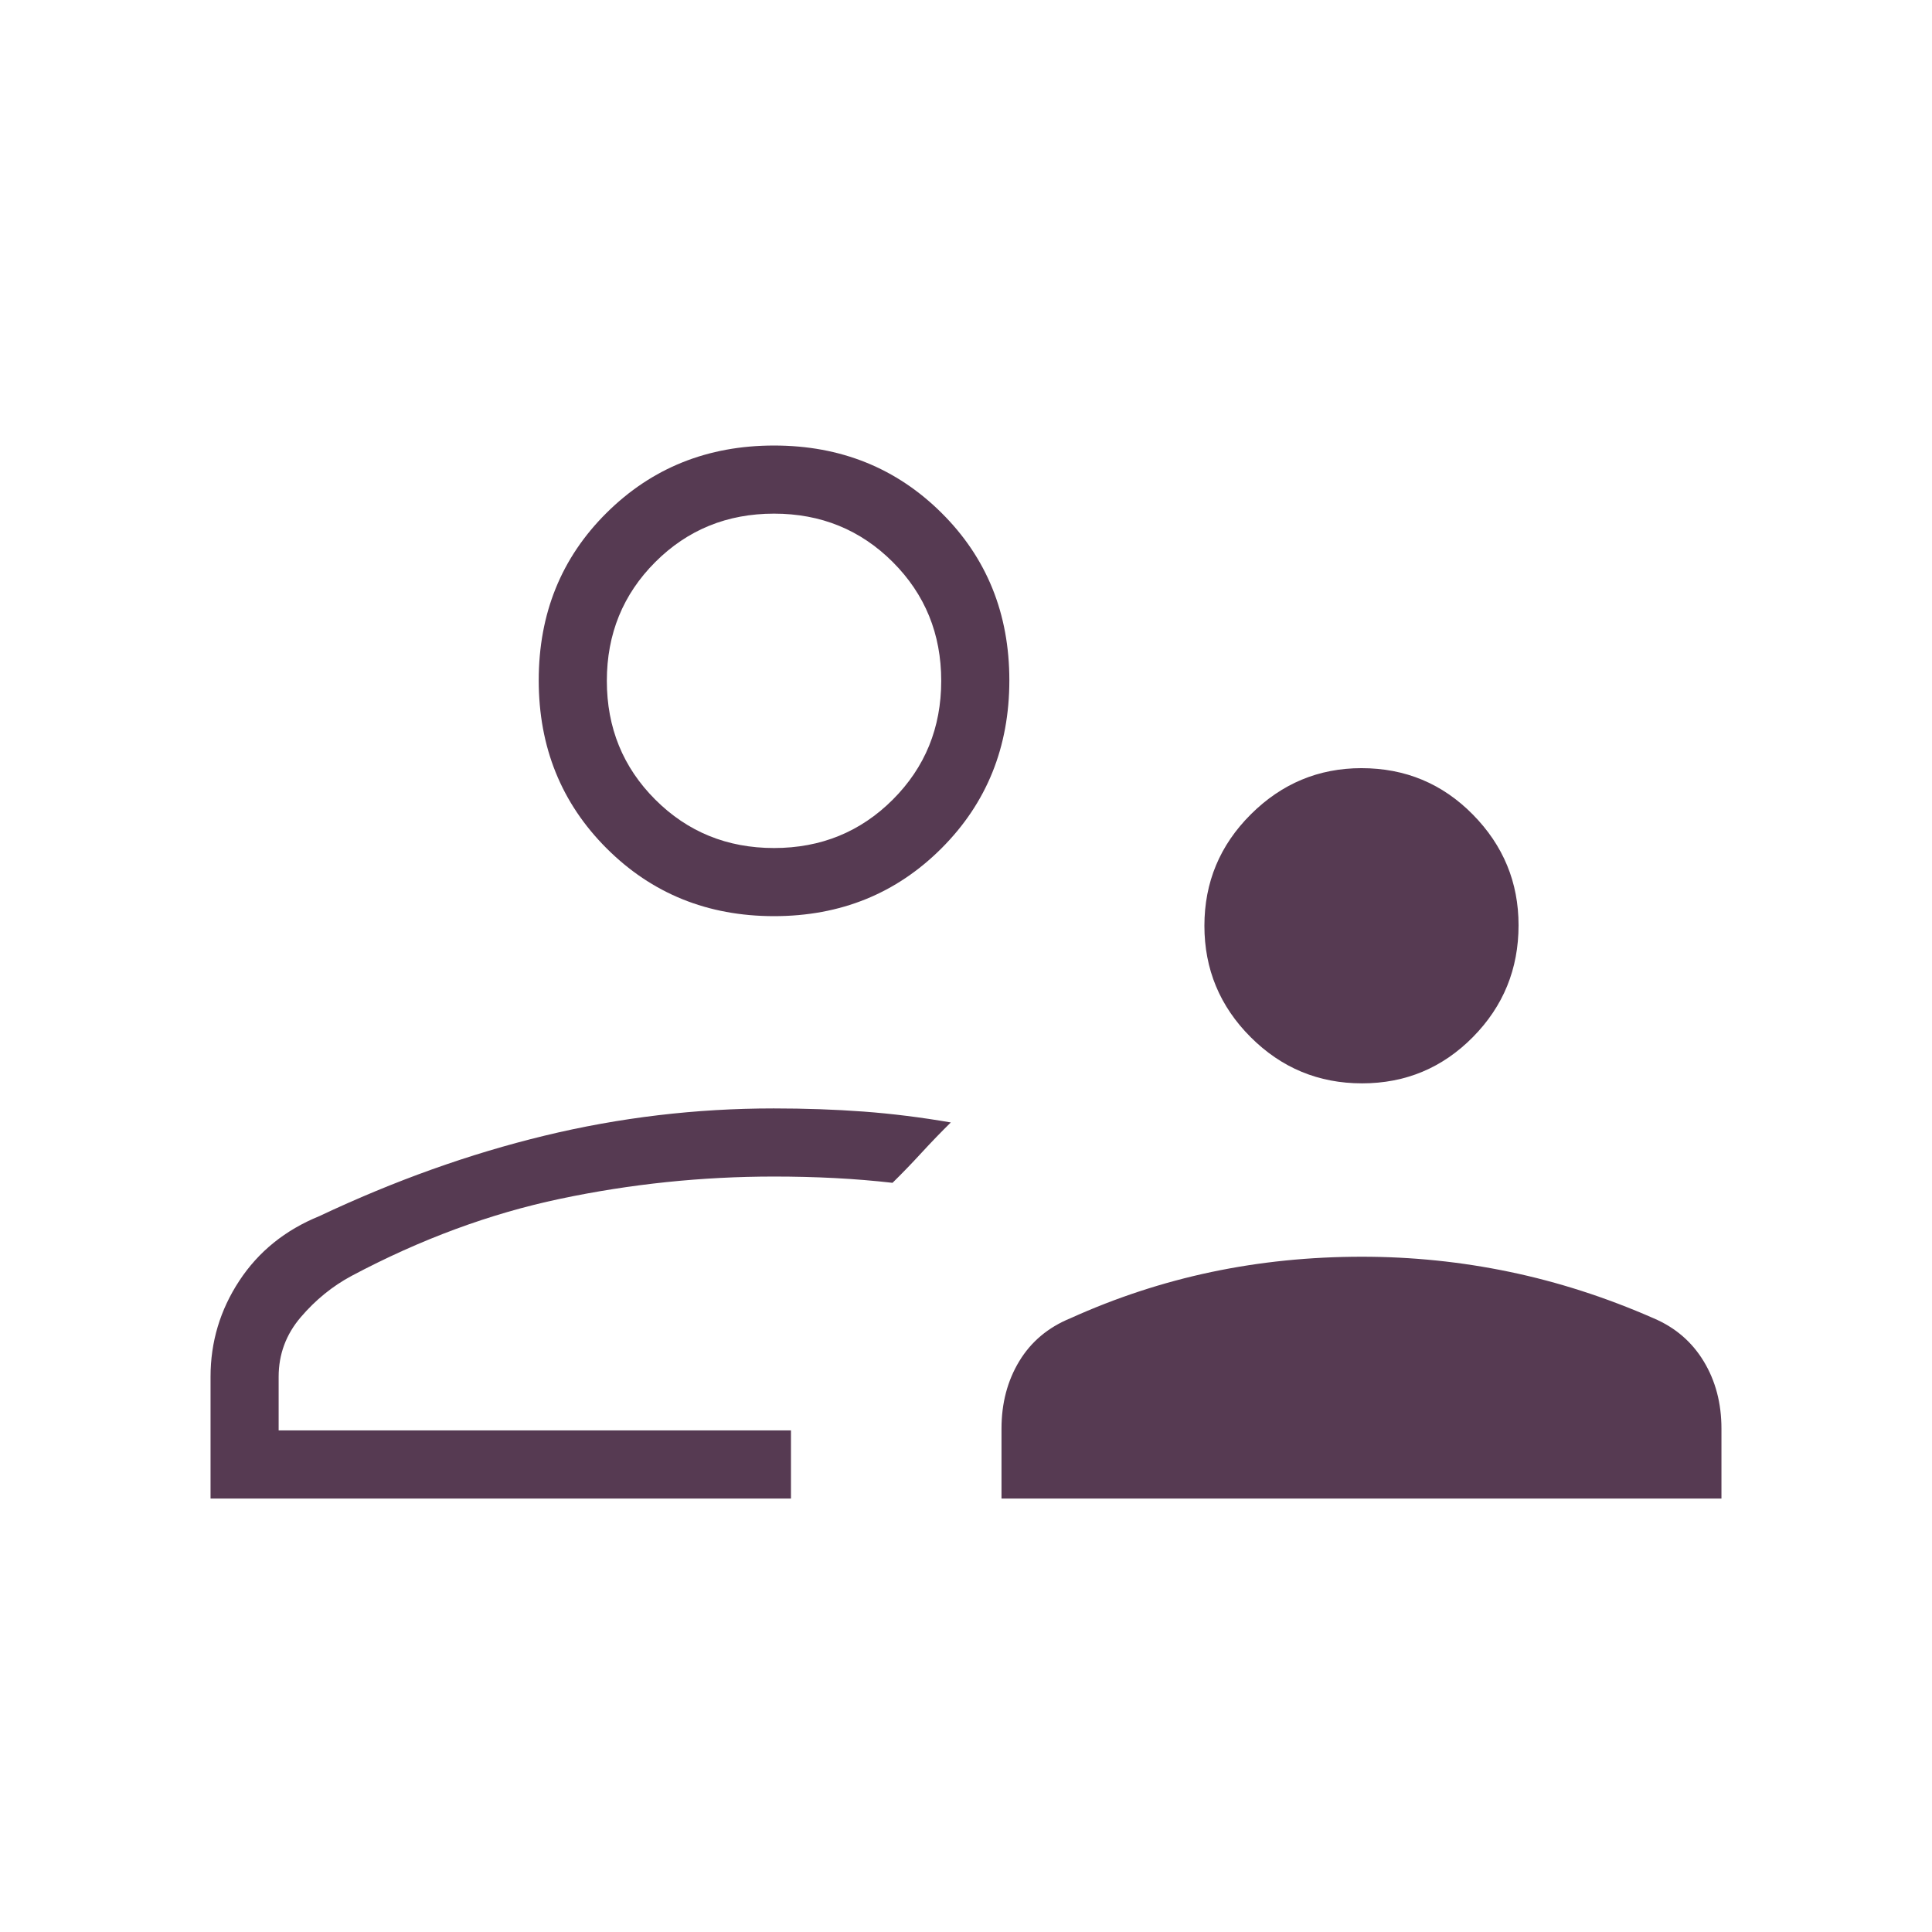
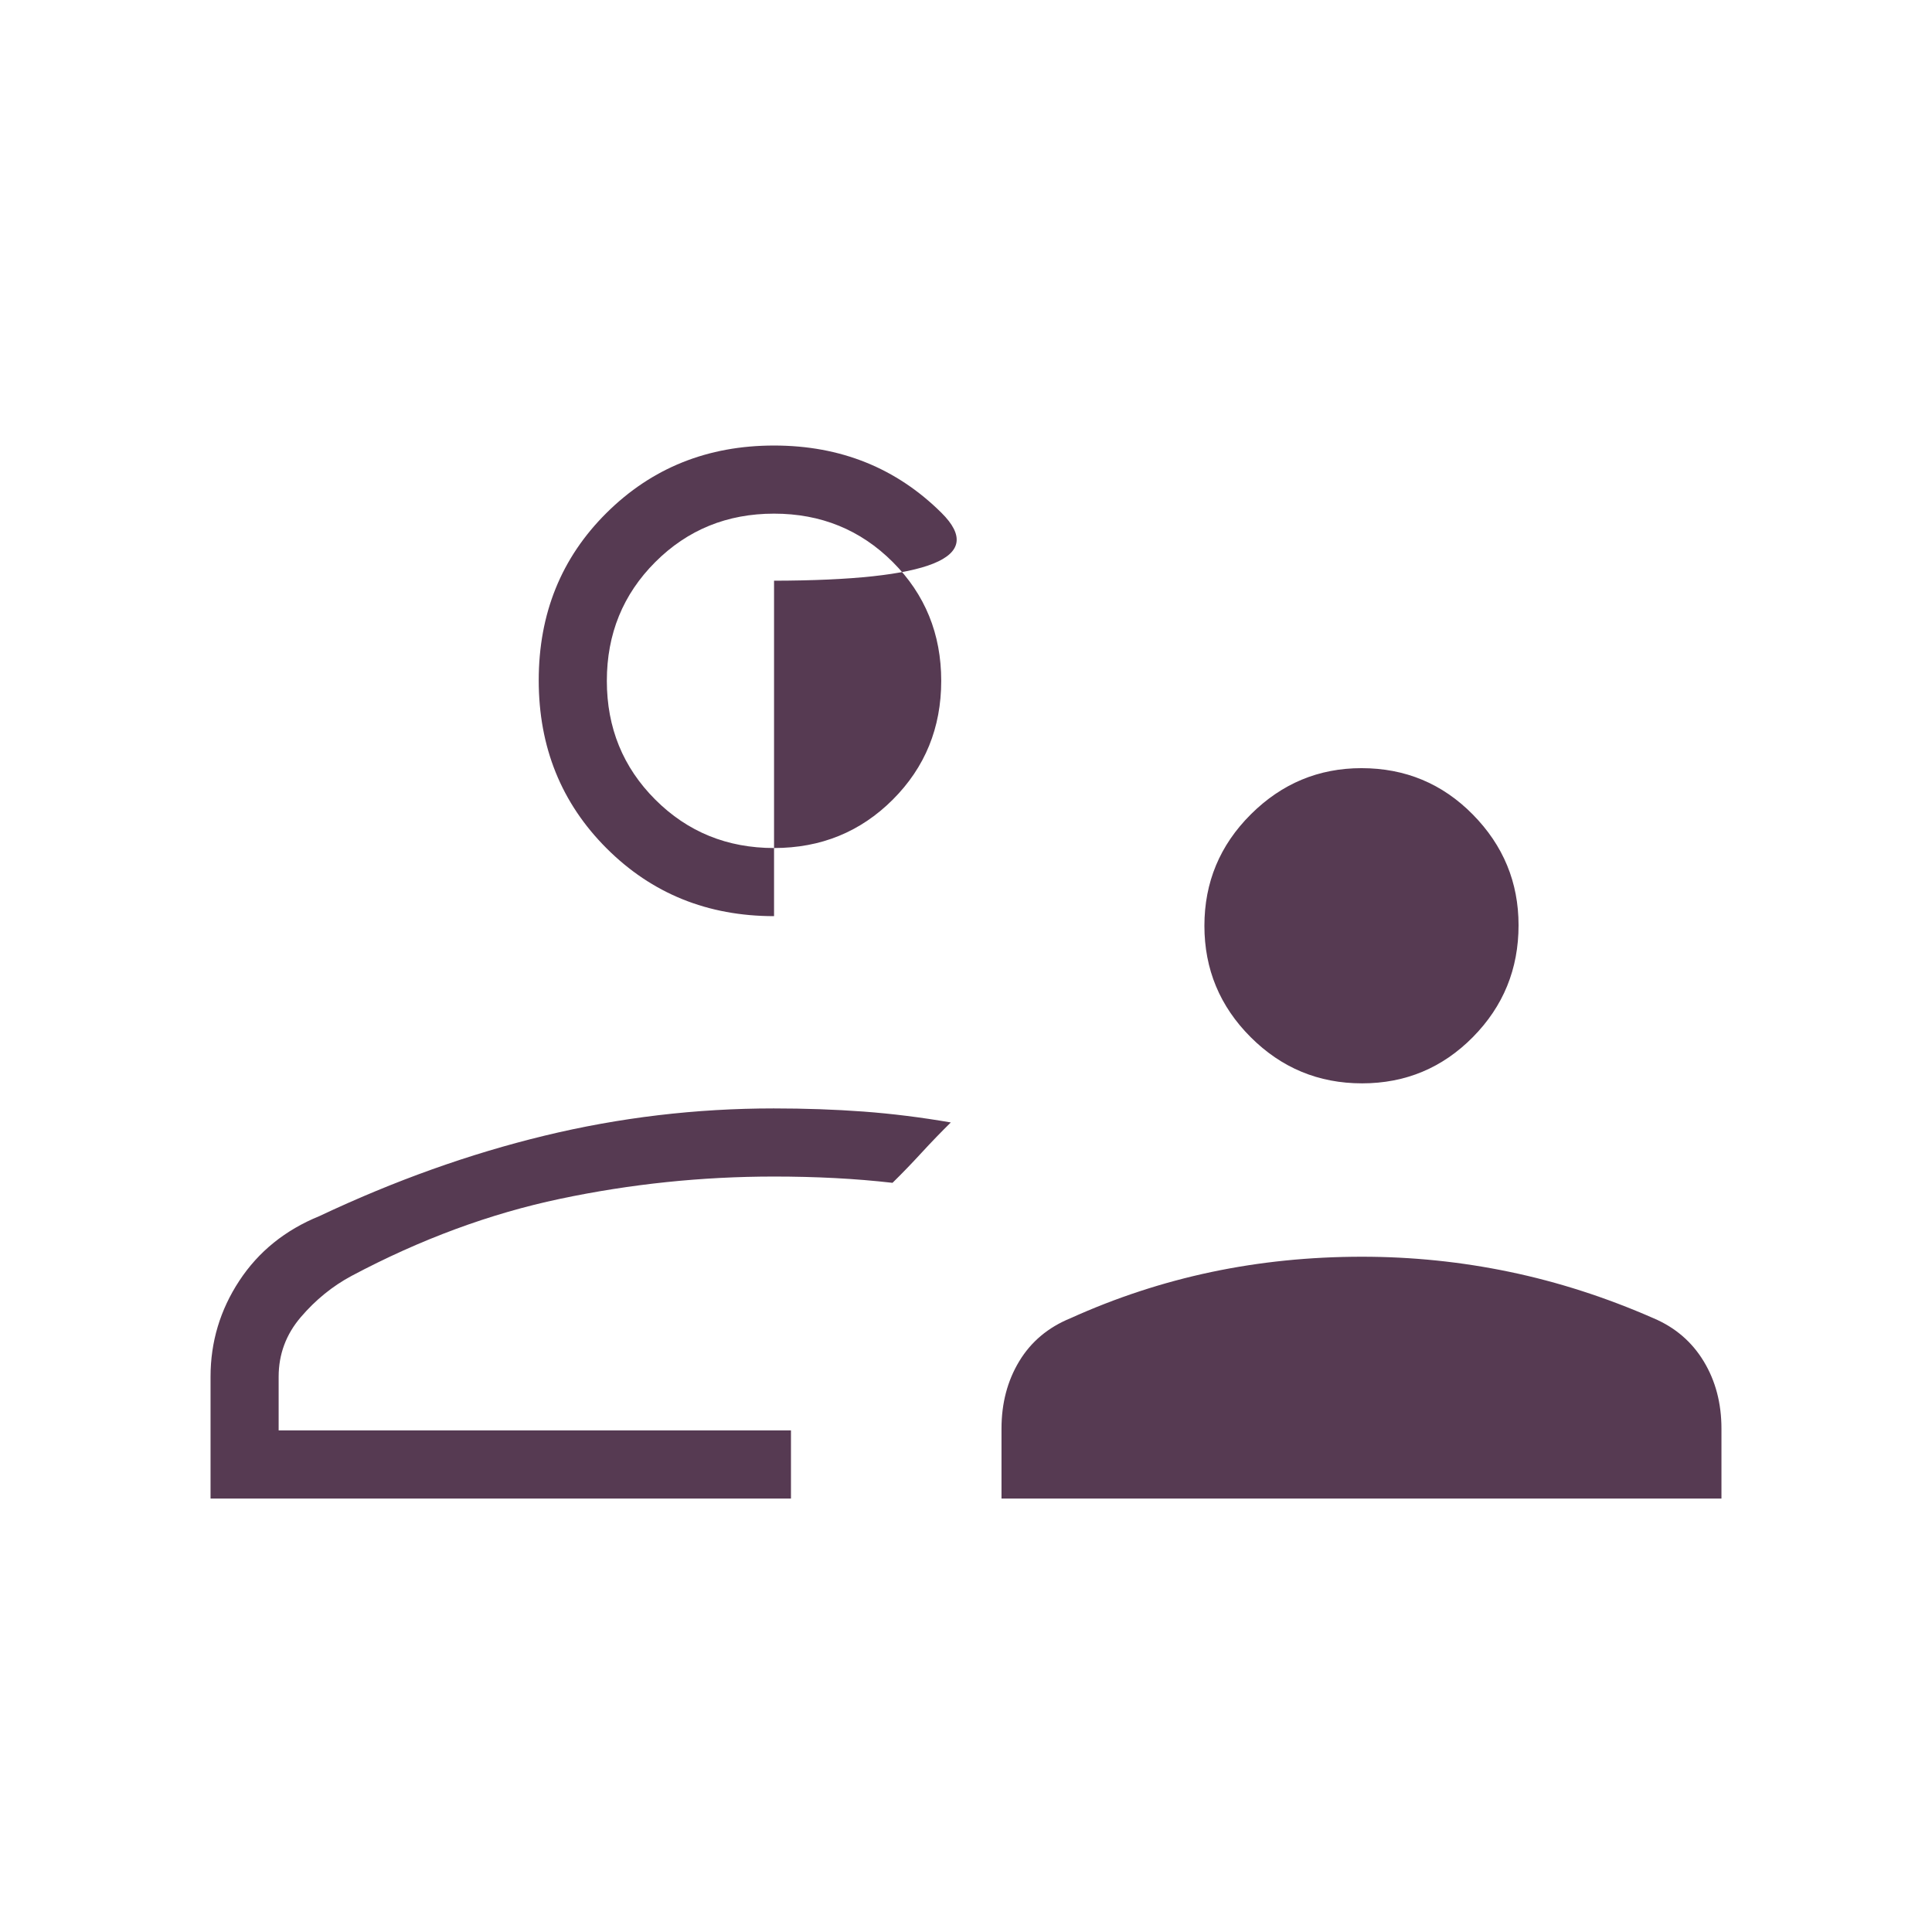
<svg xmlns="http://www.w3.org/2000/svg" height="40px" viewBox="0 -960 960 960" width="40px" fill="#563A52">
-   <path d="M676.77-421.69q-32.37 0-55.34-22.97-22.97-22.97-22.97-55.34 0-32.37 23.05-55.34 23.05-22.97 55-22.97 32.63 0 55.34 23.05t22.71 55q0 32.63-22.71 55.6t-55.08 22.97ZM497.64-215.38v-34.72q0-18.93 8.81-33.5t25.45-21.37q33.95-15.36 70.01-22.97 36.06-7.6 74.86-7.6 37.24 0 73.36 7.53 36.13 7.52 71.51 23.04 16.09 6.83 24.92 21.39 8.82 14.55 8.82 33.48v34.72H497.64ZM384.62-504.77q-49.5 0-83.22-33.71-33.71-33.71-33.71-83.47t33.71-83.21q33.72-33.46 83.22-33.46t83.21 33.46q33.71 33.45 33.71 83.21 0 49.76-33.71 83.47t-83.21 33.71Zm0-116.92Zm-280 406.31v-60.52q0-25.95 14.3-47.7 14.31-21.76 39.83-32.14 55.92-26.41 111.84-39.95 55.93-13.54 113.83-13.54 23.45 0 44.61 1.56 21.15 1.57 43.43 5.41-7.24 7.12-14.49 15-7.24 7.89-14.48 15-13.9-1.59-28.62-2.36-14.72-.76-30.25-.76-53.77 0-106.21 11.05-52.44 11.05-103.74 38.33-14.21 7.62-25.21 20.49-11 12.87-11 29.61v26.67h254.57v33.85H104.62Zm288.41-33.85Zm-8.41-289.39q34.94 0 59.01-24.06 24.06-24.06 24.06-59.01t-24.06-59.02q-24.07-24.06-59.01-24.06-34.95 0-59.02 24.06-24.06 24.07-24.06 59.02t24.06 59.01q24.07 24.06 59.02 24.06Z" />
+   <path d="M676.77-421.69q-32.37 0-55.34-22.97-22.97-22.97-22.97-55.34 0-32.37 23.05-55.34 23.05-22.97 55-22.97 32.63 0 55.34 23.05t22.71 55q0 32.63-22.71 55.6t-55.08 22.97ZM497.64-215.38v-34.72q0-18.93 8.81-33.5t25.45-21.37q33.95-15.36 70.01-22.97 36.06-7.6 74.86-7.6 37.24 0 73.36 7.53 36.13 7.52 71.51 23.04 16.09 6.83 24.92 21.39 8.82 14.55 8.82 33.48v34.72H497.64ZM384.62-504.77q-49.5 0-83.22-33.71-33.71-33.71-33.71-83.47t33.71-83.21q33.72-33.46 83.22-33.46t83.21 33.46t-83.21 33.71Zm0-116.92Zm-280 406.31v-60.52q0-25.95 14.3-47.7 14.31-21.76 39.83-32.14 55.92-26.41 111.84-39.95 55.93-13.54 113.83-13.54 23.45 0 44.61 1.56 21.15 1.57 43.43 5.41-7.24 7.12-14.49 15-7.24 7.89-14.48 15-13.9-1.59-28.62-2.36-14.72-.76-30.25-.76-53.77 0-106.21 11.05-52.44 11.05-103.74 38.33-14.21 7.62-25.21 20.49-11 12.87-11 29.61v26.67h254.57v33.85H104.62Zm288.41-33.85Zm-8.41-289.39q34.94 0 59.01-24.06 24.06-24.06 24.06-59.01t-24.06-59.02q-24.07-24.06-59.01-24.06-34.95 0-59.02 24.06-24.06 24.07-24.06 59.02t24.06 59.01q24.07 24.06 59.02 24.06Z" />
</svg>